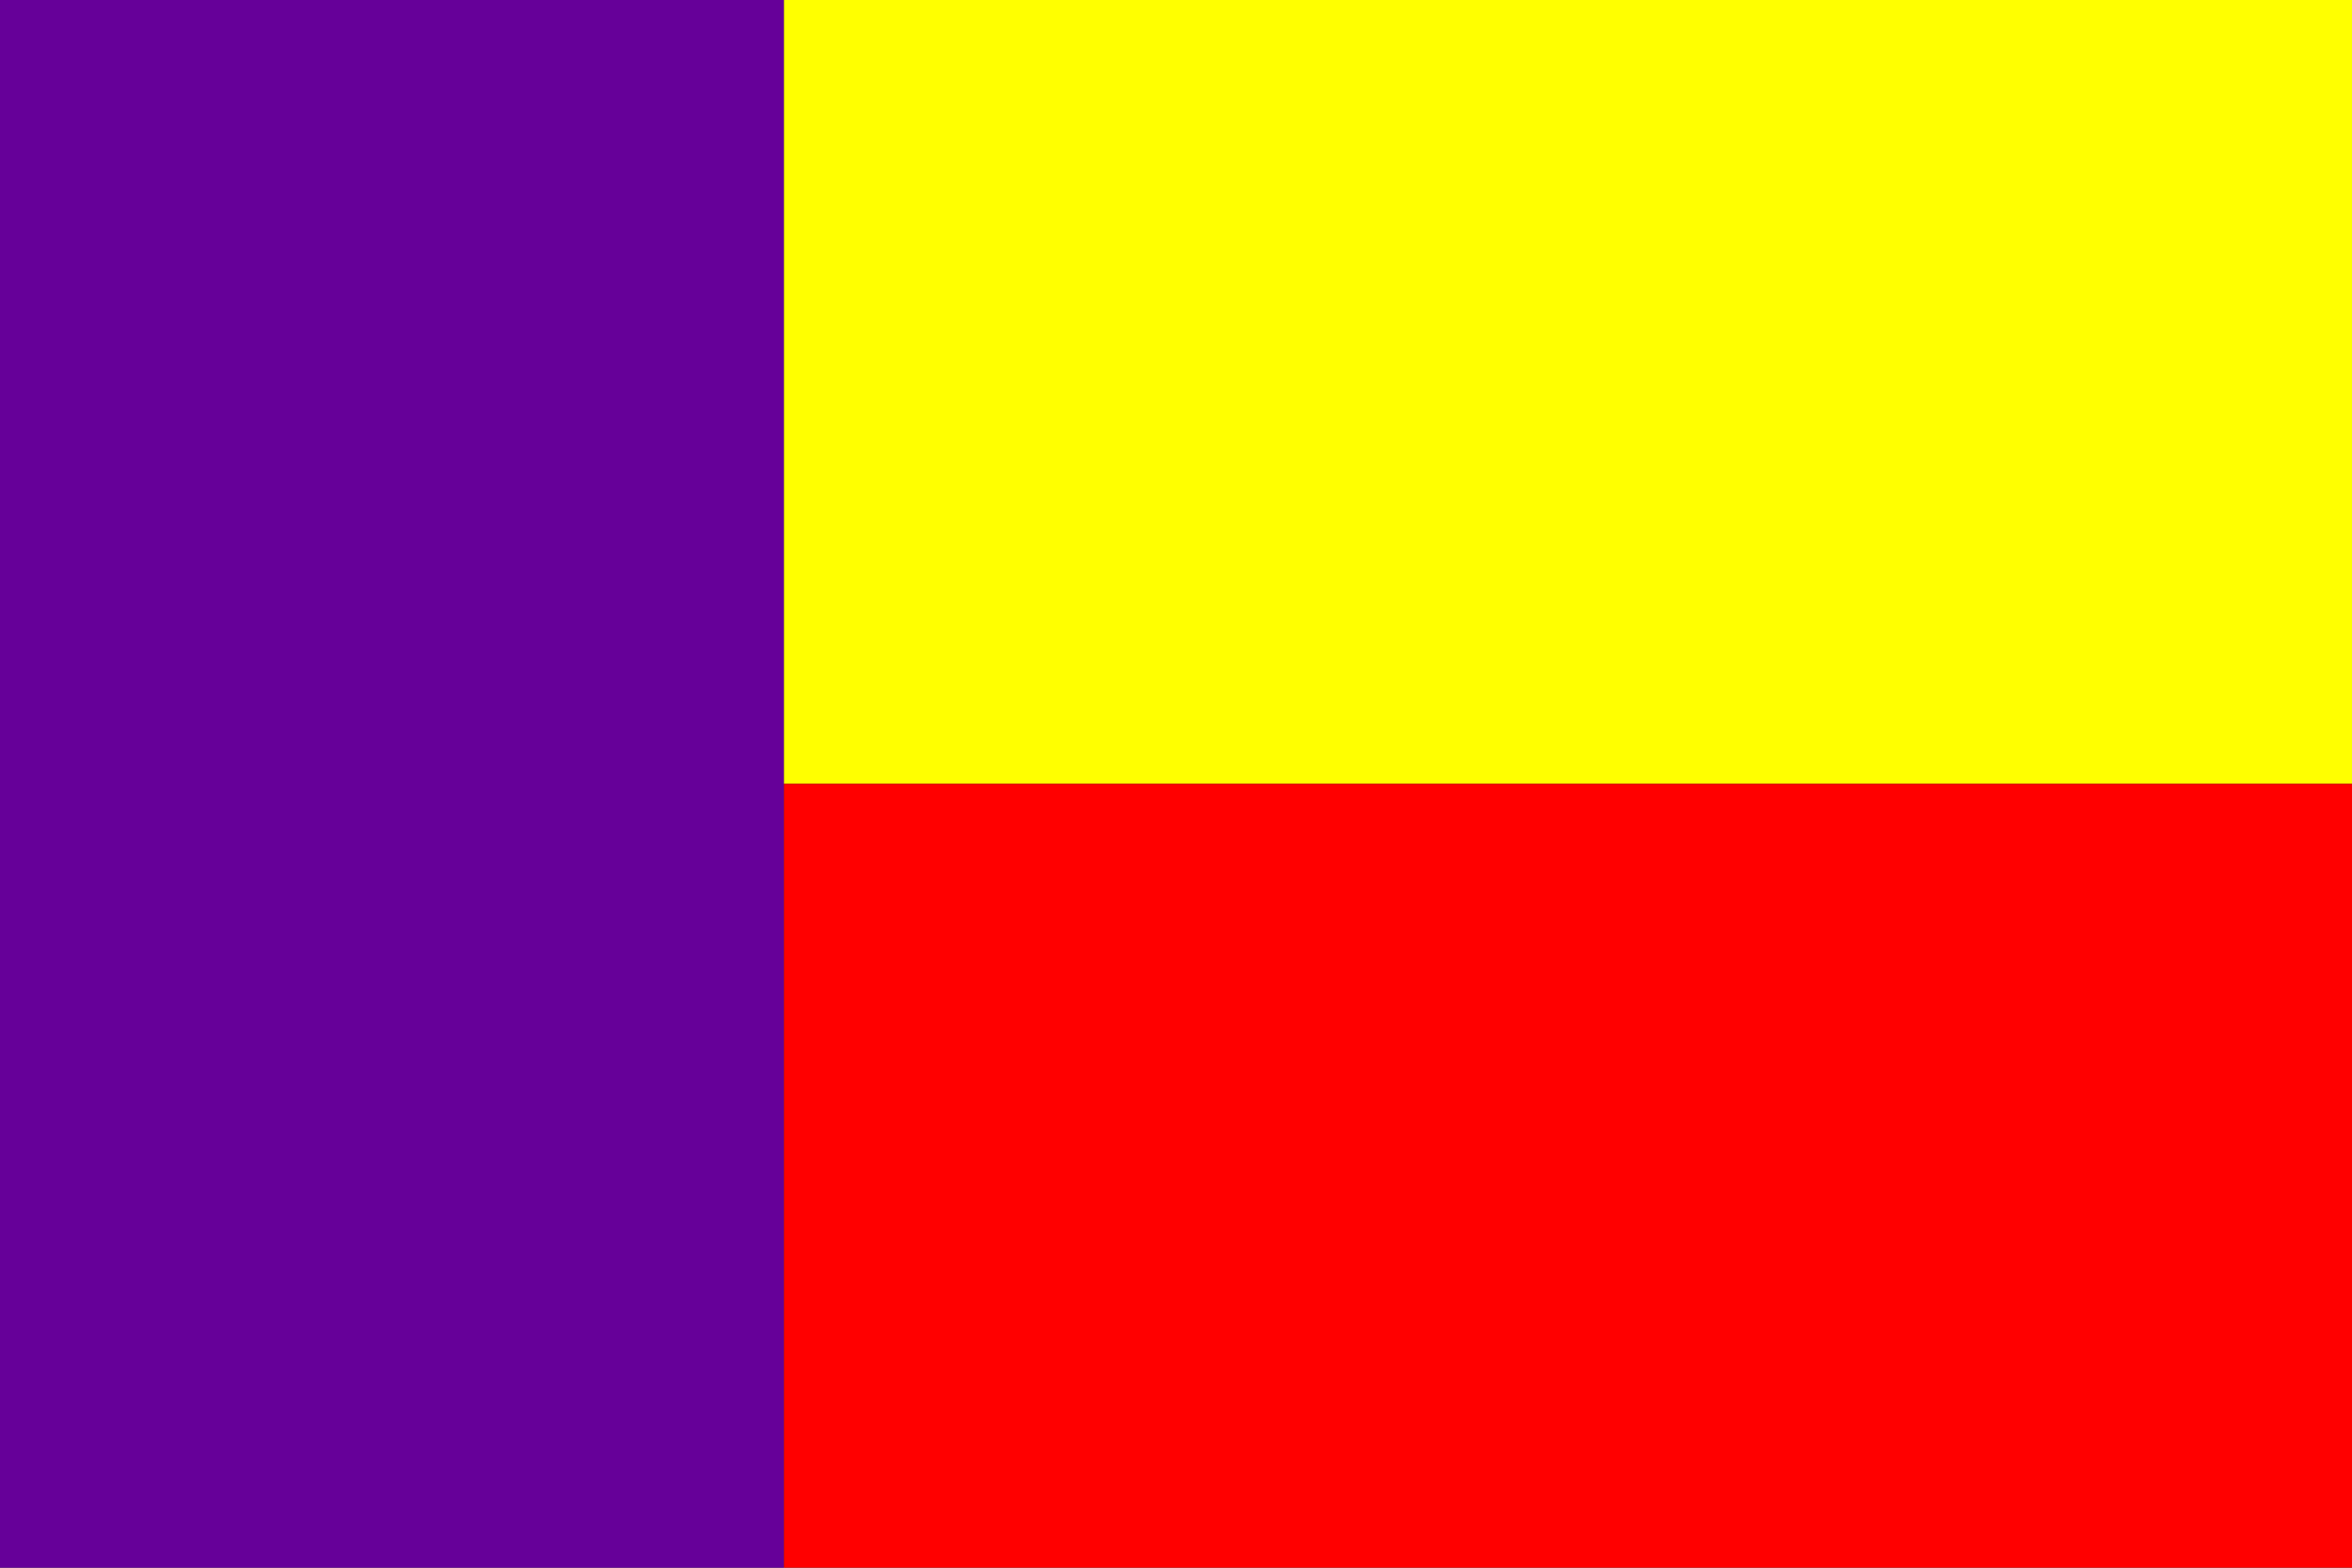
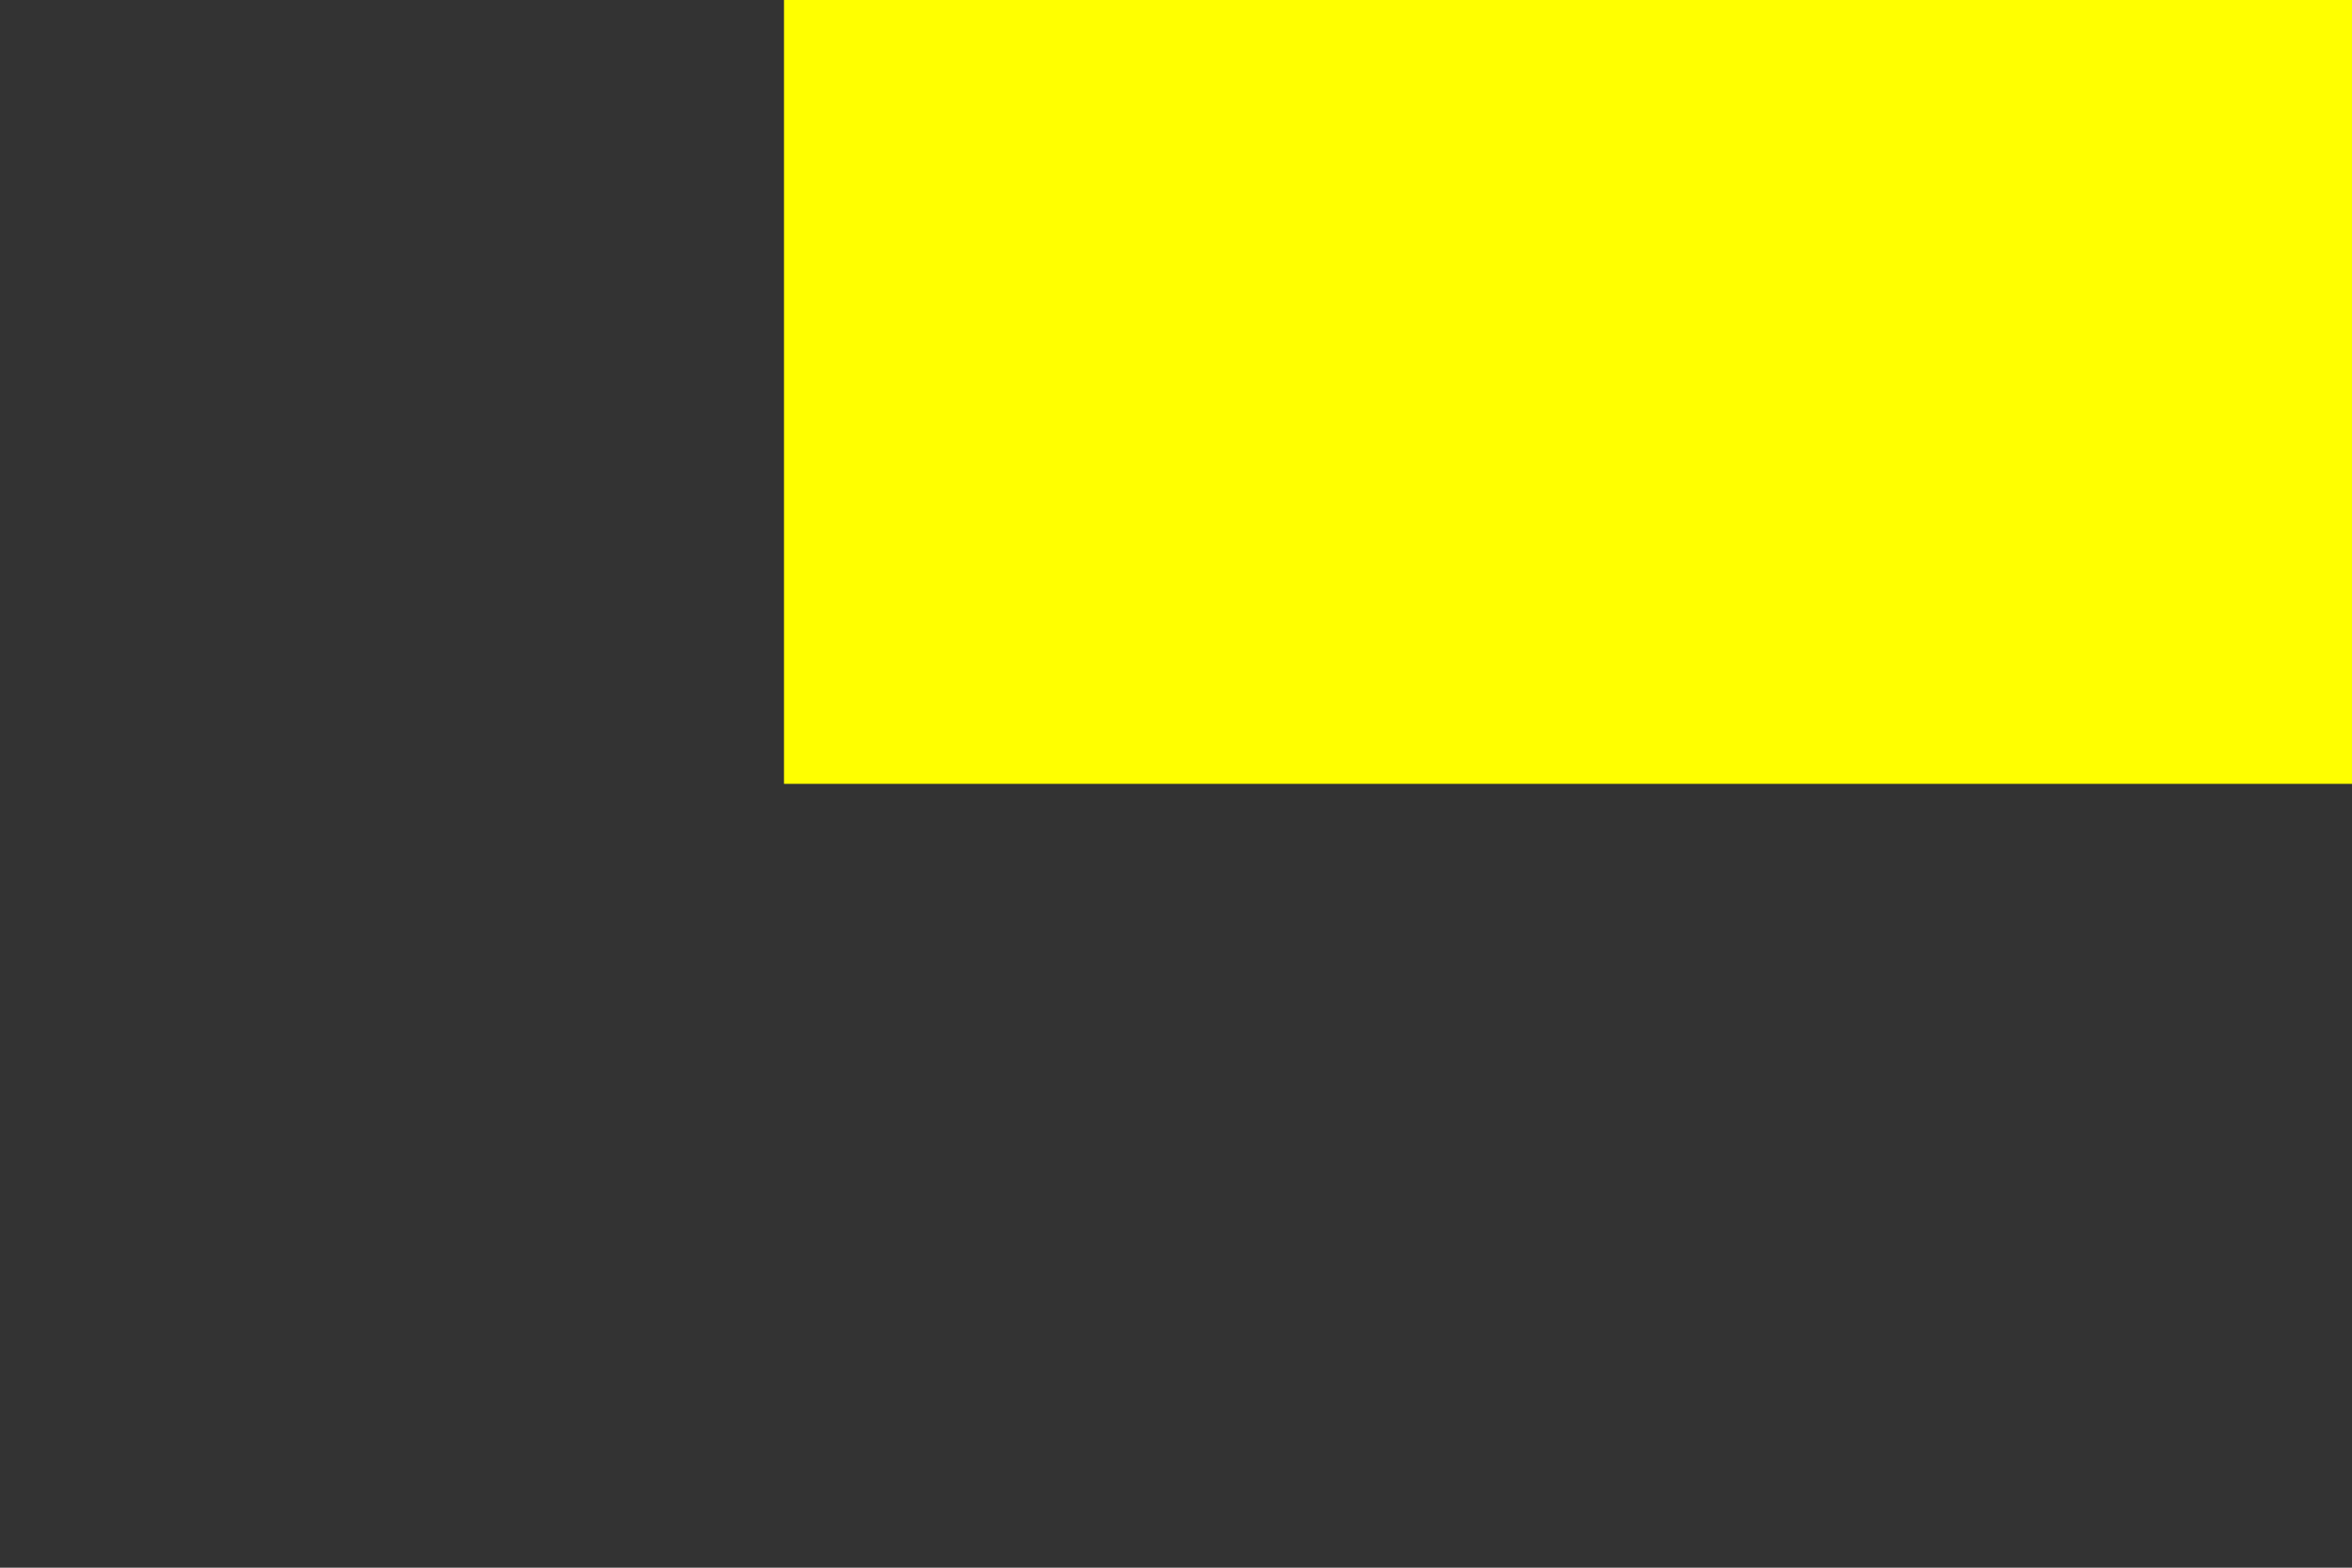
<svg xmlns="http://www.w3.org/2000/svg" version="1.1" width="600px" height="400px">
  <rect width="100%" height="100%" fill="#333333" stroke="none" />
-   <rect fill="#660099" width="200" height="400" />
  <rect fill="#FFFF00" x="200" width="400" height="200" />
-   <rect fill="#FF0000" x="200" y="200" width="400" height="200" />
</svg>